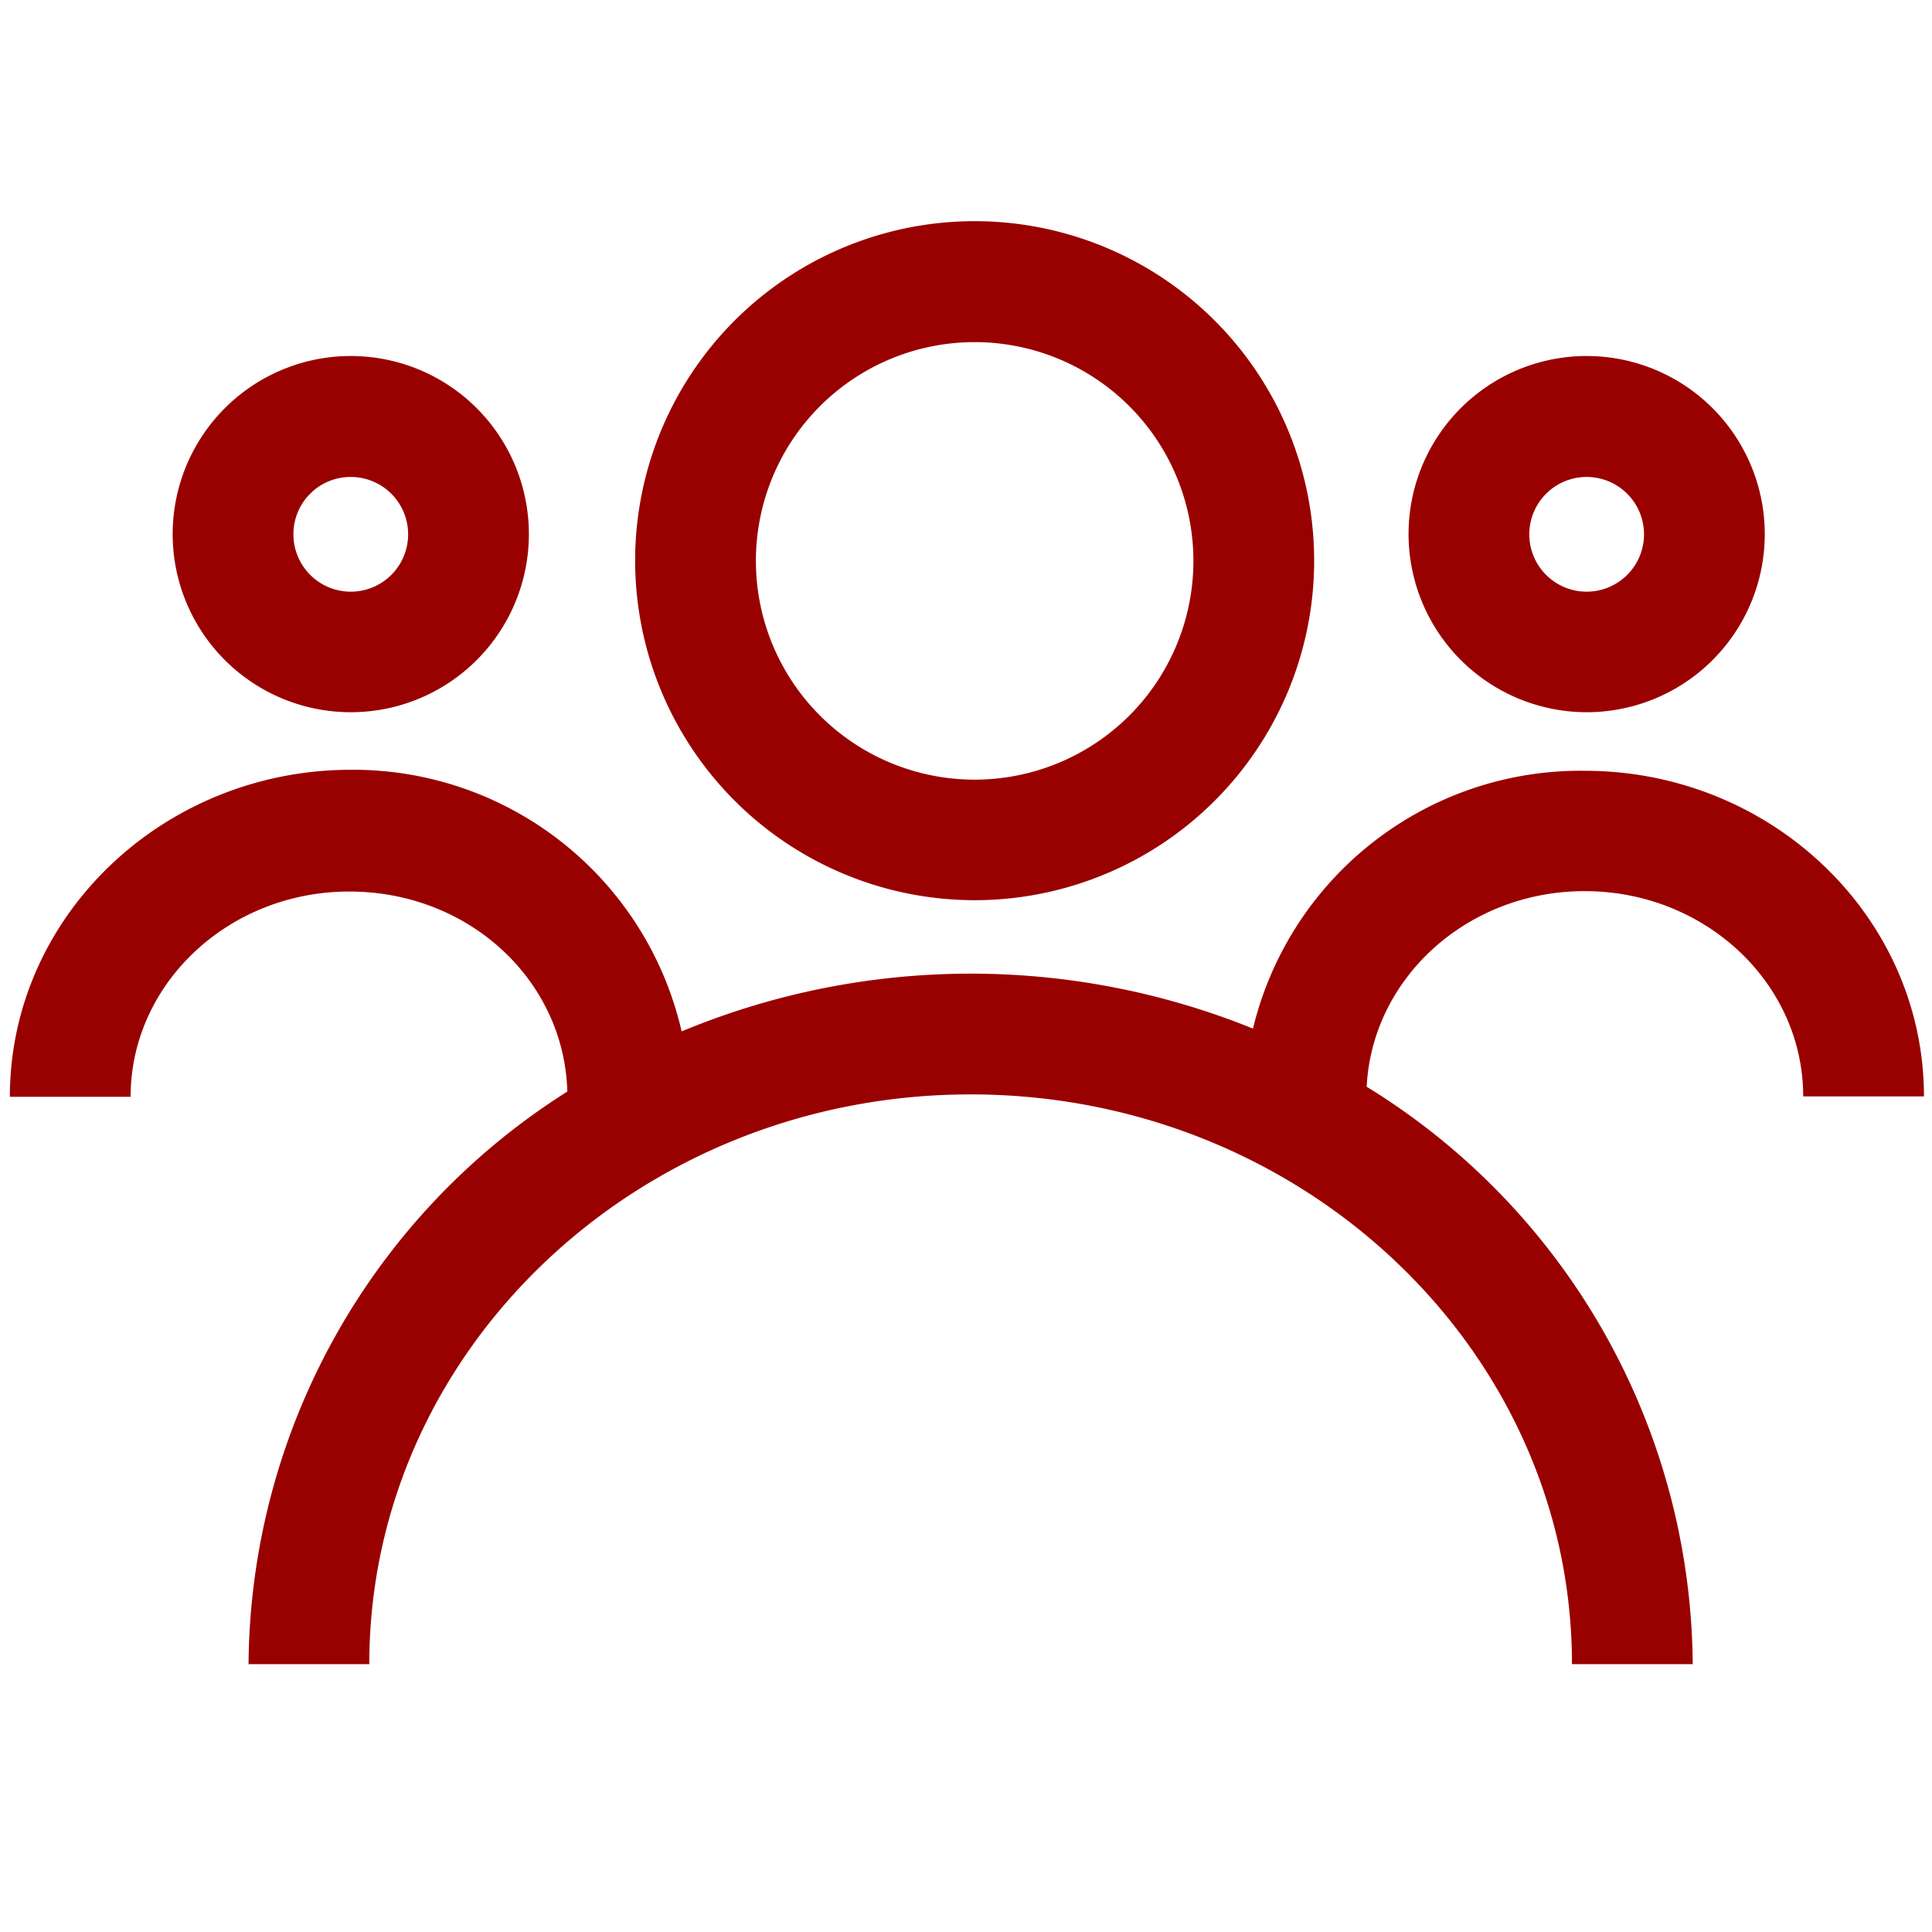
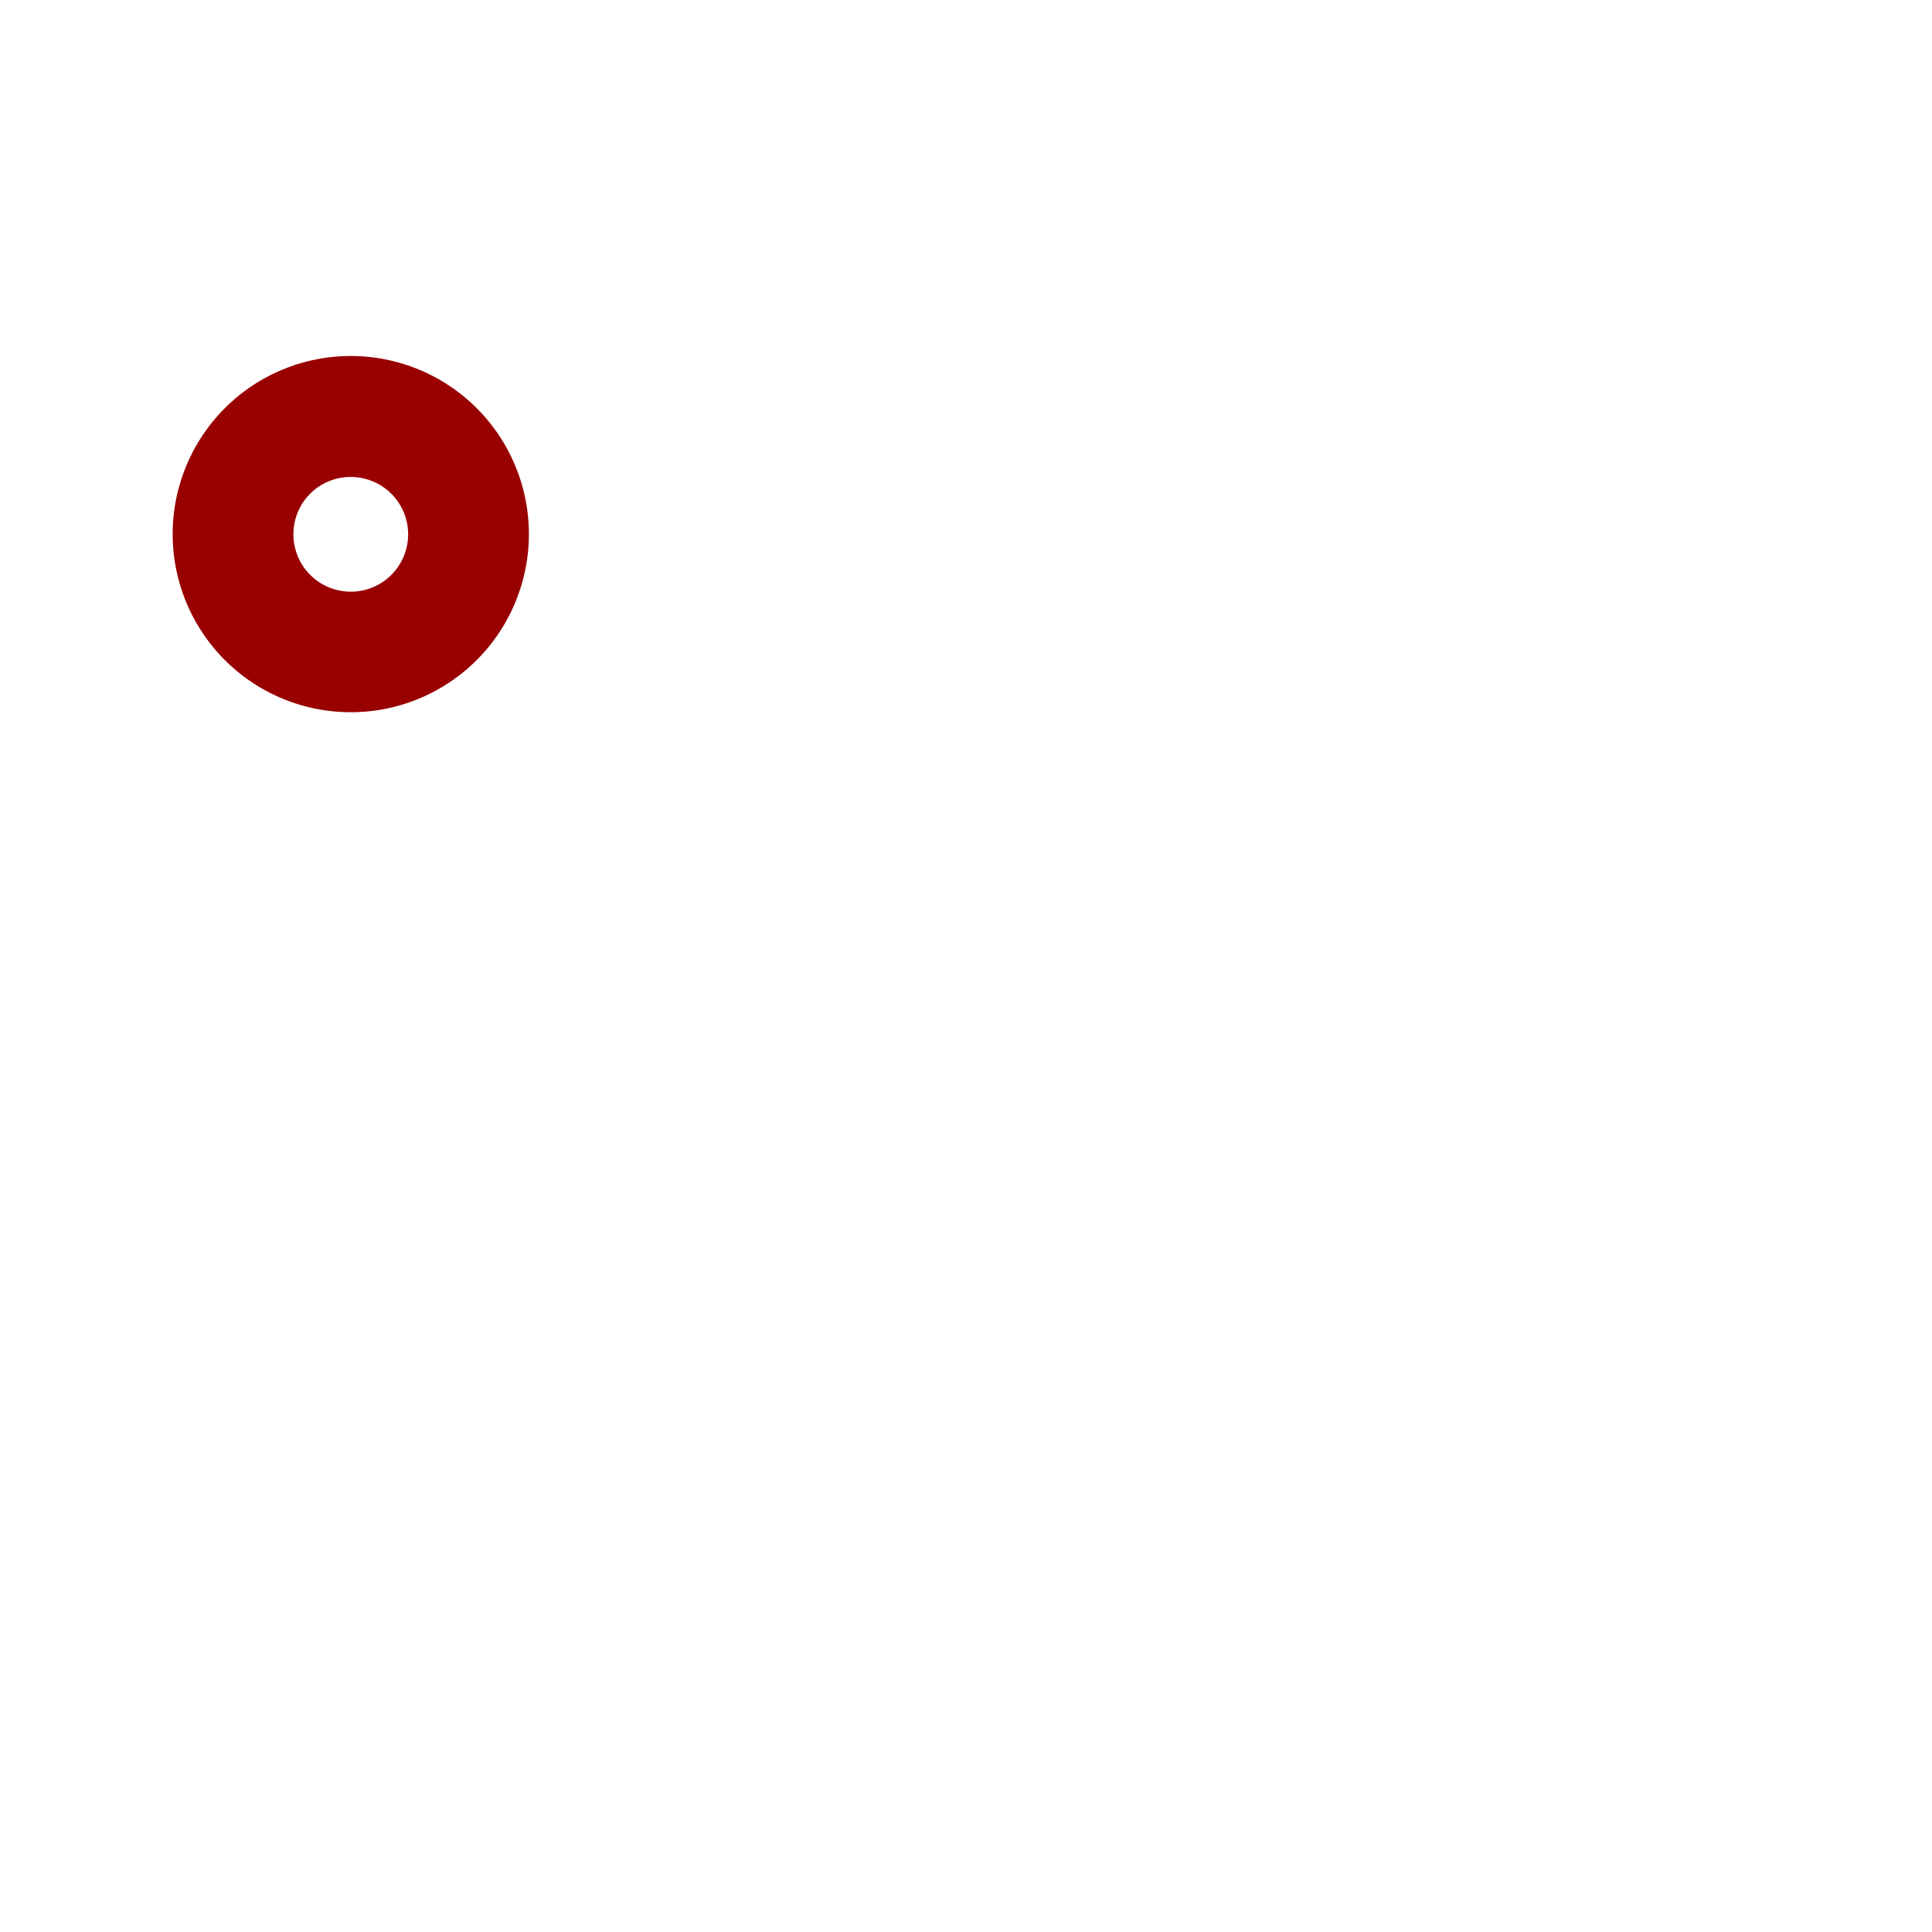
<svg xmlns="http://www.w3.org/2000/svg" viewBox="0 0 96 96">
  <defs>
    <style>.cls-1{fill:#900;}.cls-2{fill:none;}</style>
  </defs>
  <g data-name="Group copy" id="Group_copy">
-     <path class="cls-1" d="M48.44,44.73A16.87,16.87,0,1,0,31.57,27.87,16.88,16.88,0,0,0,48.44,44.73Zm0-27.73A10.87,10.87,0,1,1,37.57,27.87,10.87,10.87,0,0,1,48.44,17Z" transform="translate(-0.01 0)" />
-     <path class="cls-1" d="M78.75,38.3A16.74,16.74,0,0,0,62.27,51.11a37.39,37.39,0,0,0-28.39.14,16.75,16.75,0,0,0-16.52-13C8.06,38.3.5,45.57.5,54.5h6c0-5.62,4.87-10.2,10.86-10.2s10.69,4.44,10.84,9.94A33.93,33.93,0,0,0,12.36,82.69h6c0-15.61,13.4-28.31,29.88-28.31s29.88,12.7,29.88,28.31h6A33.94,33.94,0,0,0,67.92,54c.27-5.4,5-9.72,10.83-9.72,6,0,10.86,4.58,10.86,10.2h6C95.61,45.57,88.05,38.3,78.75,38.3Z" transform="translate(-0.01 0)" />
-     <path class="cls-1" d="M78.83,35.39A8.85,8.85,0,1,0,70,26.54,8.86,8.86,0,0,0,78.83,35.39Zm0-11.69A2.85,2.85,0,1,1,76,26.54,2.85,2.85,0,0,1,78.83,23.7Z" transform="translate(-0.01 0)" />
    <path class="cls-1" d="M17.44,35.39a8.85,8.85,0,1,0-8.85-8.85A8.85,8.85,0,0,0,17.44,35.39Zm0-11.69a2.85,2.85,0,1,1-2.85,2.84A2.84,2.84,0,0,1,17.44,23.7Z" transform="translate(-0.01 0)" />
  </g>
  <g id="Frame">
-     <rect class="cls-2" height="96" width="96" />
-   </g>
+     </g>
</svg>